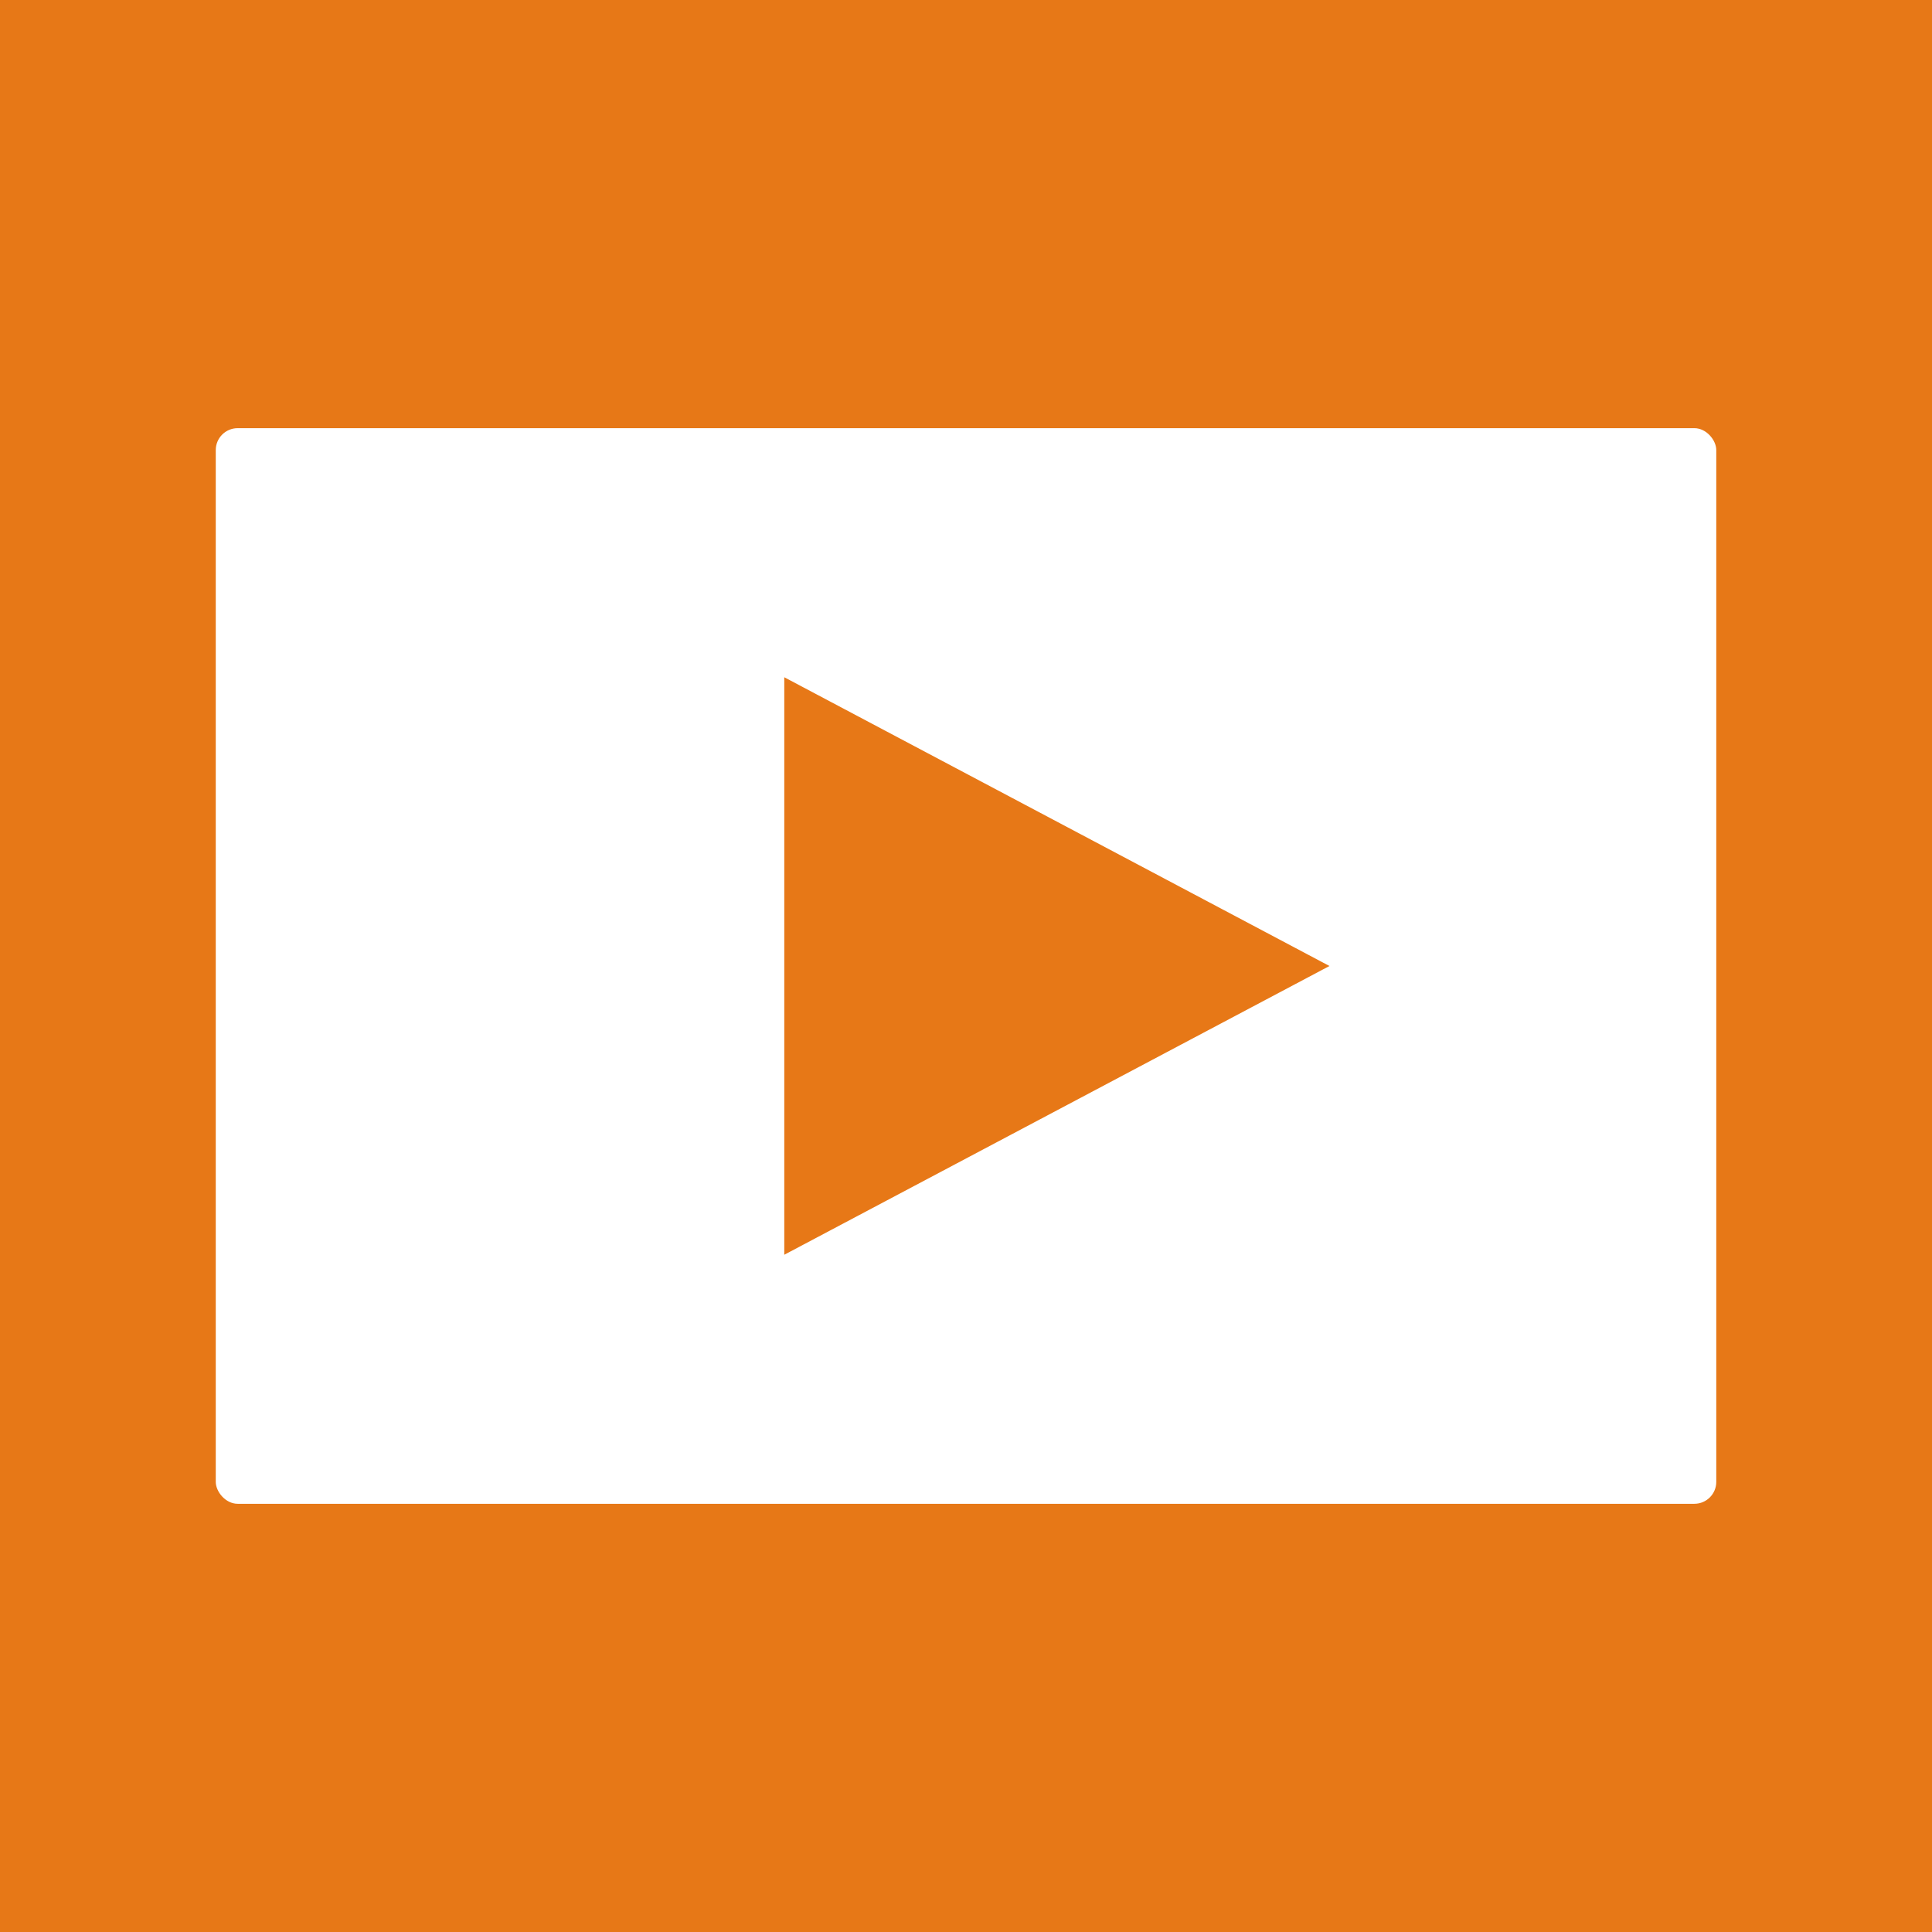
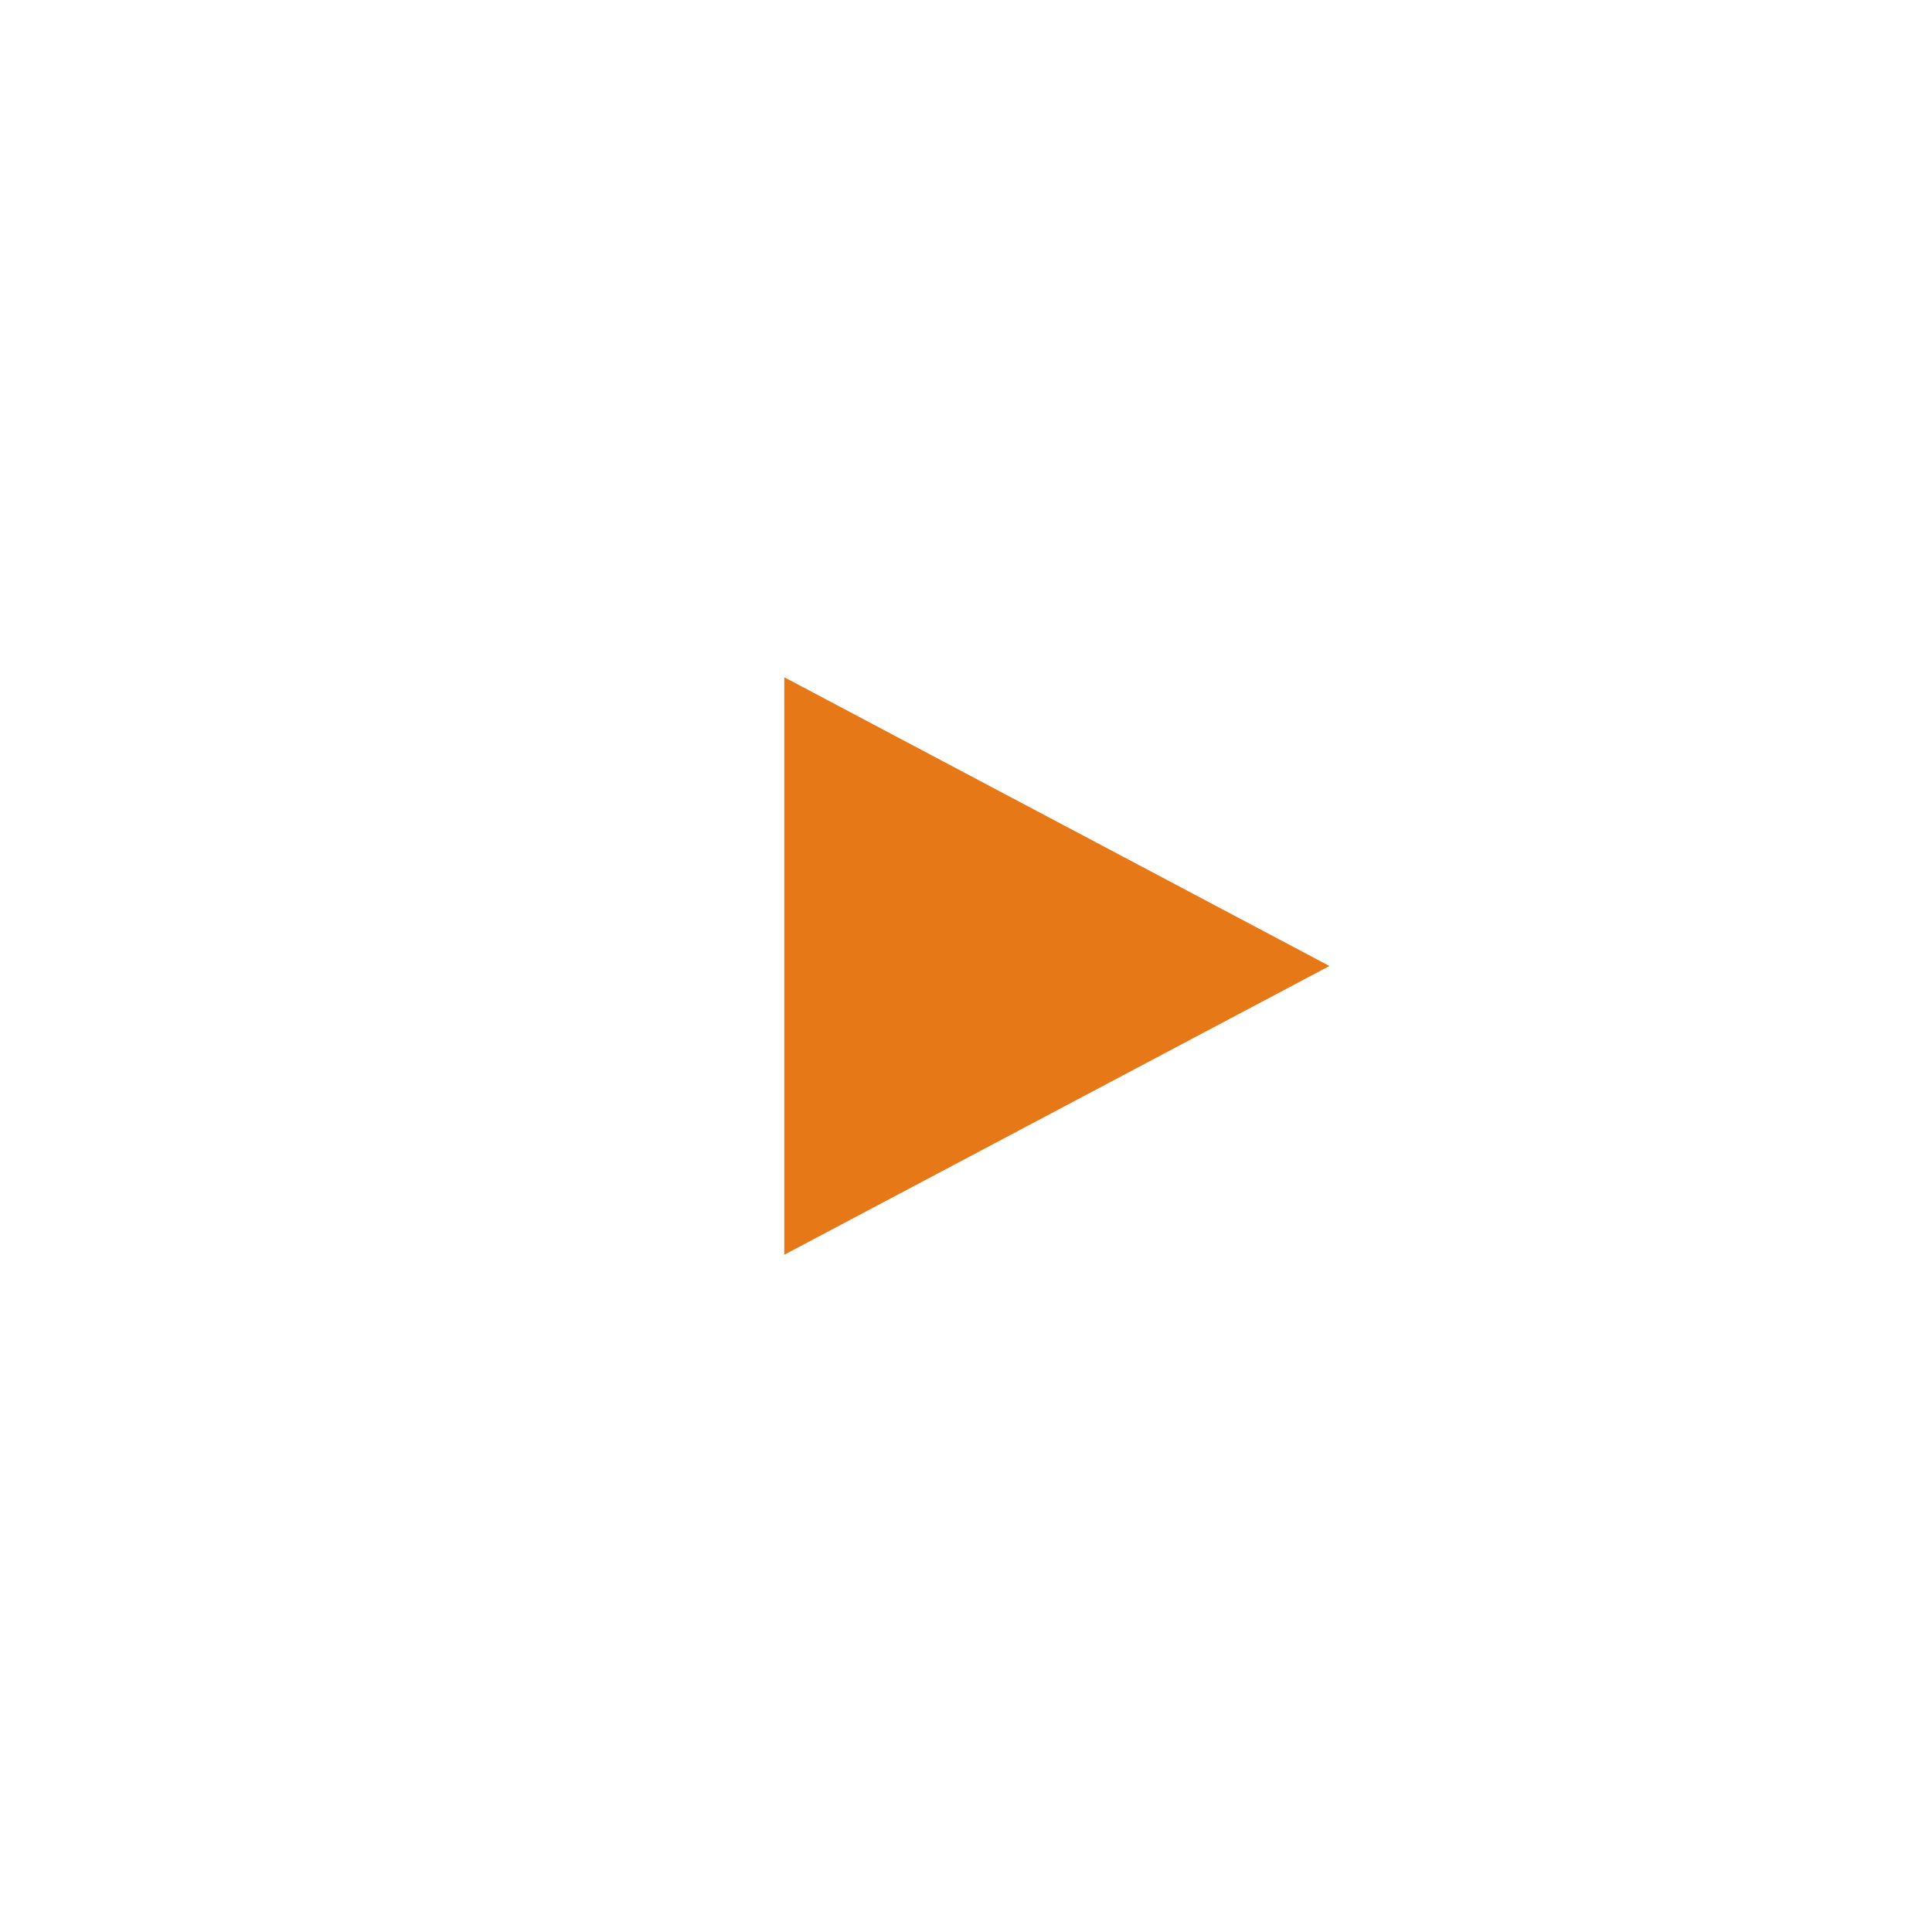
<svg xmlns="http://www.w3.org/2000/svg" xml:space="preserve" width="50mm" height="50mm" shape-rendering="geometricPrecision" text-rendering="geometricPrecision" image-rendering="optimizeQuality" fill-rule="evenodd" clip-rule="evenodd" viewBox="0 0 50 50">
  <g id="Warstwa_x0020_1">
    <g id="_184380336">
-       <polygon id="_184365192" fill="#E77817" points="0,0 50,0 50,50 0,50 " />
-       <rect id="_184363128" fill="white" x="5.584" y="11.081" width="38.833" height="27.837" rx="0.567" ry="0.567" />
      <polygon id="_184379496" fill="#E77817" points="34.406,25 27.351,28.737 20.297,32.473 20.297,25 20.297,17.527 27.351,21.263 " />
    </g>
  </g>
</svg>